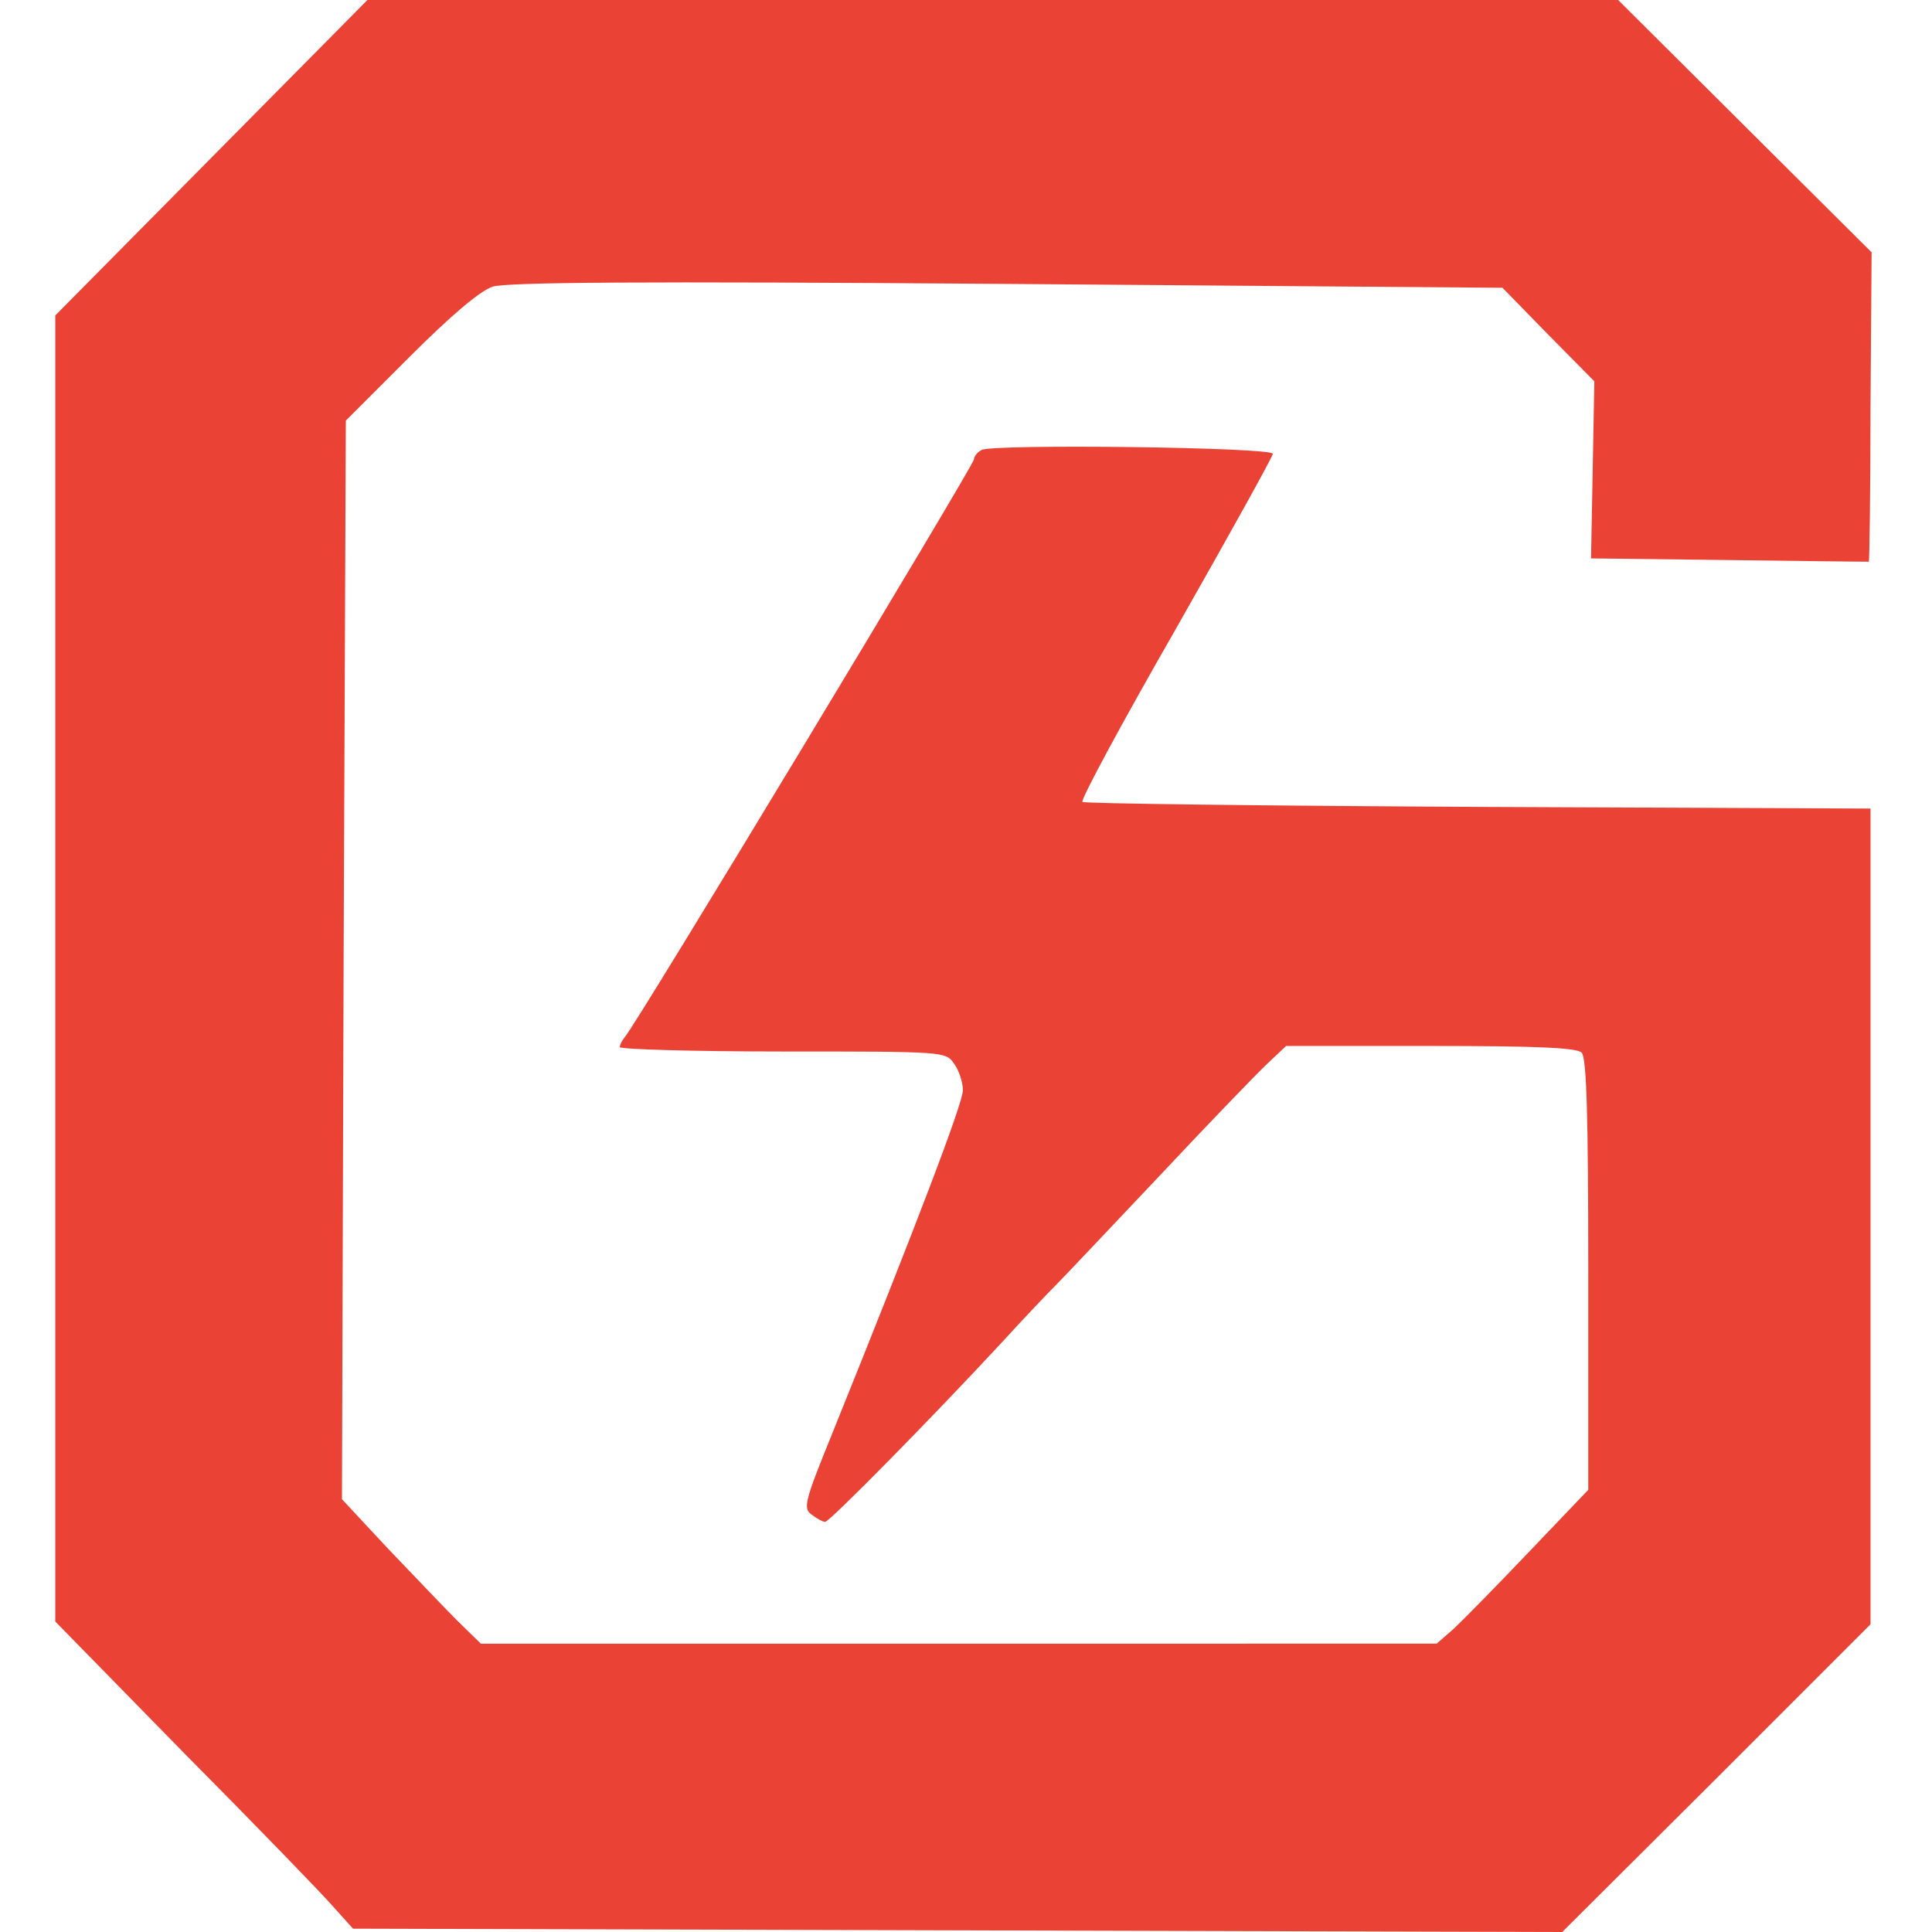
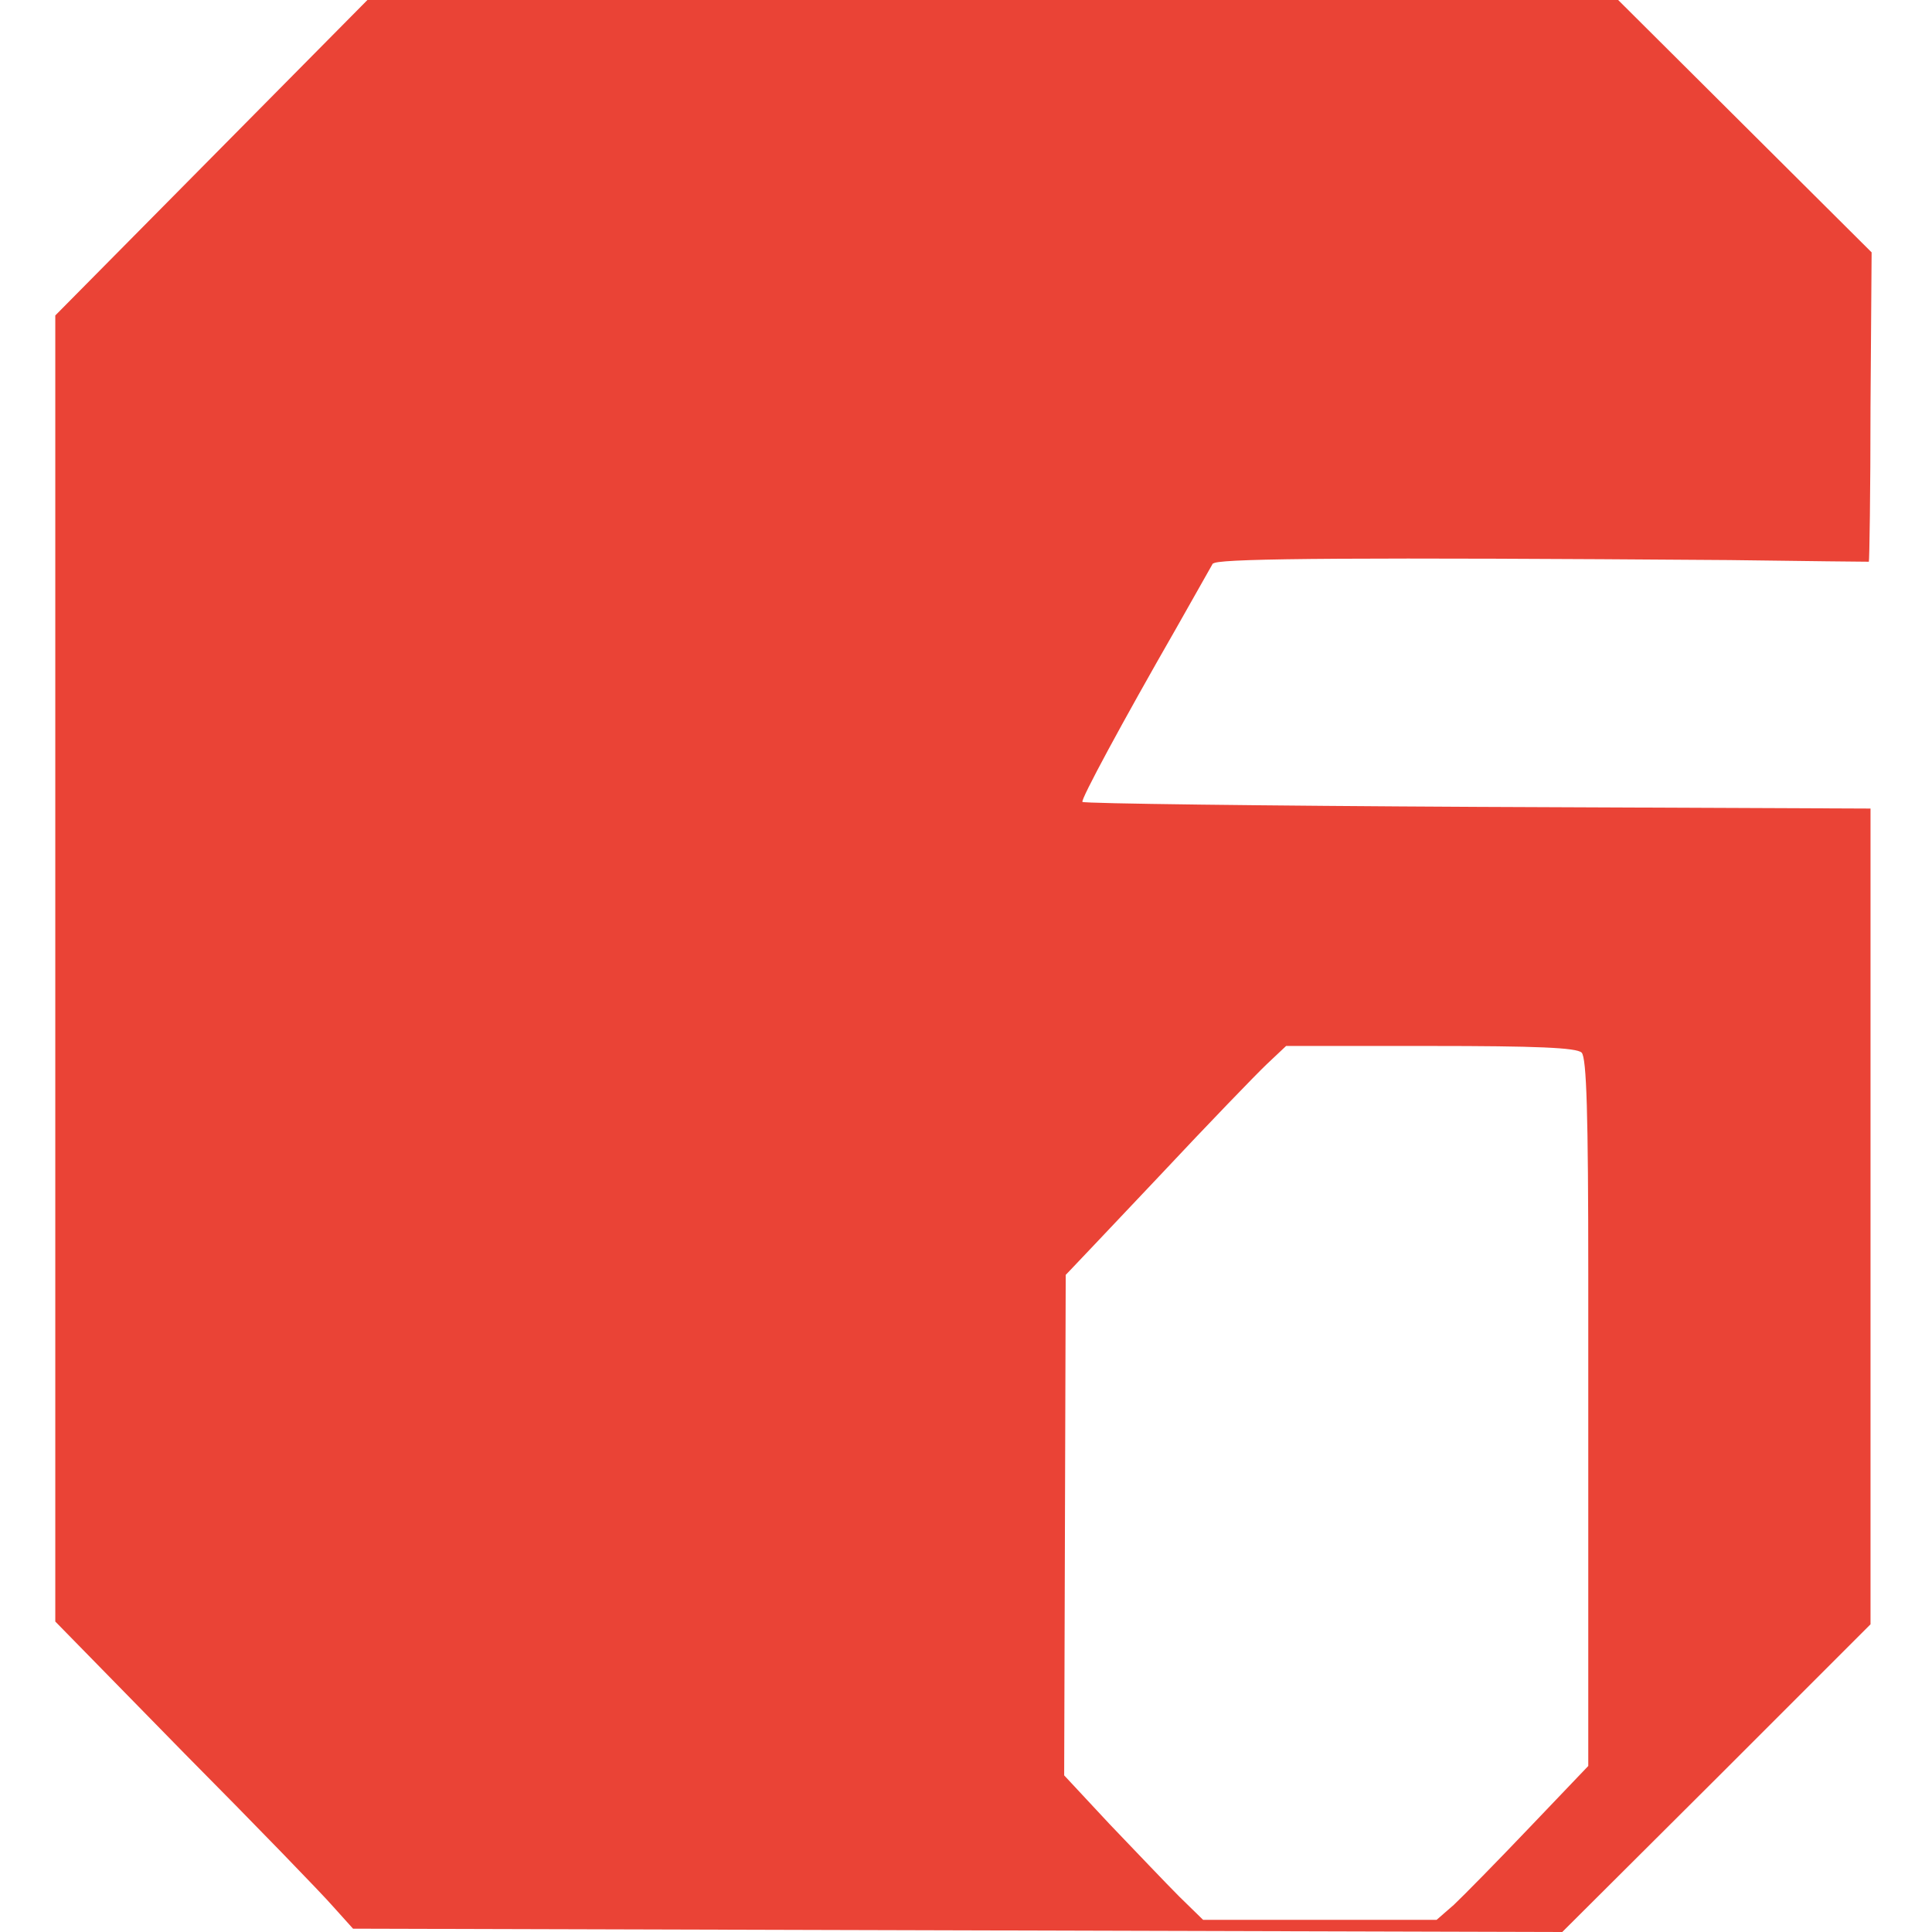
<svg xmlns="http://www.w3.org/2000/svg" t="1758944451965" class="icon" viewBox="0 0 1024 1024" version="1.1" p-id="4485" width="1024" height="1024">
-   <path d="M924.826 66.878l67.172 66.878-0.587 81.838c0 45.172-0.587 81.838-0.88 82.131-0.293 0-33.439-0.293-73.918-0.88l-73.331-0.88 0.88-46.932 0.88-46.932-24.346-24.639-24.346-24.933-262.526-2.053c-195.942-1.467-265.166-0.88-272.793 1.467-6.746 2.347-21.999 15.253-43.999 37.252l-33.732 33.732-1.173 285.993-0.88 285.699 24.053 25.813c13.493 14.08 29.919 31.386 36.959 38.426l12.613 12.32H761.444l9.093-7.92c4.987-4.693 22.879-22.879 40.186-41.066l31.093-32.559V675.529c0-84.771-0.88-114.984-3.52-117.624-2.64-2.64-24.346-3.52-80.078-3.52h-76.558l-10.266 9.68c-5.28 4.987-31.093 31.679-56.905 59.252-25.813 27.279-50.159 53.092-54.265 57.199-4.107 4.107-17.306 17.893-29.039 30.799-37.252 40.186-91.518 95.331-93.864 95.331-1.173 0-4.4-1.76-7.04-3.813-4.693-3.227-4.107-6.453 10.853-43.119 44.879-111.17 69.225-175.115 69.225-181.862 0-4.107-2.053-10.56-4.693-14.08-4.4-6.453-4.987-6.453-90.931-6.453-47.519 0-86.238-1.173-86.238-2.347s1.173-3.52 2.64-5.28c5.28-5.28 185.089-303.299 185.089-306.232 0-1.467 1.76-3.813 4.107-4.987 5.867-3.227 154.289-1.467 154.289 2.053 0 1.467-23.173 43.119-51.332 92.691-28.453 49.572-50.745 90.931-49.572 91.811 0.88 0.88 95.331 2.053 209.728 2.64l207.968 0.88v432.362l-81.545 81.545-81.838 81.545-320.312-0.88-320.605-0.88-10.56-11.733c-5.573-6.453-41.066-43.119-78.905-81.251l-68.345-69.812v-692.249l82.718-83.598 82.718-83.598h662.916L924.826 66.878z" fill="#EA4336" p-id="4486" />
+   <path d="M924.826 66.878l67.172 66.878-0.587 81.838c0 45.172-0.587 81.838-0.88 82.131-0.293 0-33.439-0.293-73.918-0.88c-195.942-1.467-265.166-0.88-272.793 1.467-6.746 2.347-21.999 15.253-43.999 37.252l-33.732 33.732-1.173 285.993-0.88 285.699 24.053 25.813c13.493 14.08 29.919 31.386 36.959 38.426l12.613 12.32H761.444l9.093-7.92c4.987-4.693 22.879-22.879 40.186-41.066l31.093-32.559V675.529c0-84.771-0.88-114.984-3.52-117.624-2.64-2.64-24.346-3.52-80.078-3.52h-76.558l-10.266 9.68c-5.28 4.987-31.093 31.679-56.905 59.252-25.813 27.279-50.159 53.092-54.265 57.199-4.107 4.107-17.306 17.893-29.039 30.799-37.252 40.186-91.518 95.331-93.864 95.331-1.173 0-4.4-1.76-7.04-3.813-4.693-3.227-4.107-6.453 10.853-43.119 44.879-111.17 69.225-175.115 69.225-181.862 0-4.107-2.053-10.56-4.693-14.08-4.4-6.453-4.987-6.453-90.931-6.453-47.519 0-86.238-1.173-86.238-2.347s1.173-3.52 2.64-5.28c5.28-5.28 185.089-303.299 185.089-306.232 0-1.467 1.76-3.813 4.107-4.987 5.867-3.227 154.289-1.467 154.289 2.053 0 1.467-23.173 43.119-51.332 92.691-28.453 49.572-50.745 90.931-49.572 91.811 0.88 0.88 95.331 2.053 209.728 2.64l207.968 0.88v432.362l-81.545 81.545-81.838 81.545-320.312-0.88-320.605-0.88-10.56-11.733c-5.573-6.453-41.066-43.119-78.905-81.251l-68.345-69.812v-692.249l82.718-83.598 82.718-83.598h662.916L924.826 66.878z" fill="#EA4336" p-id="4486" />
</svg>